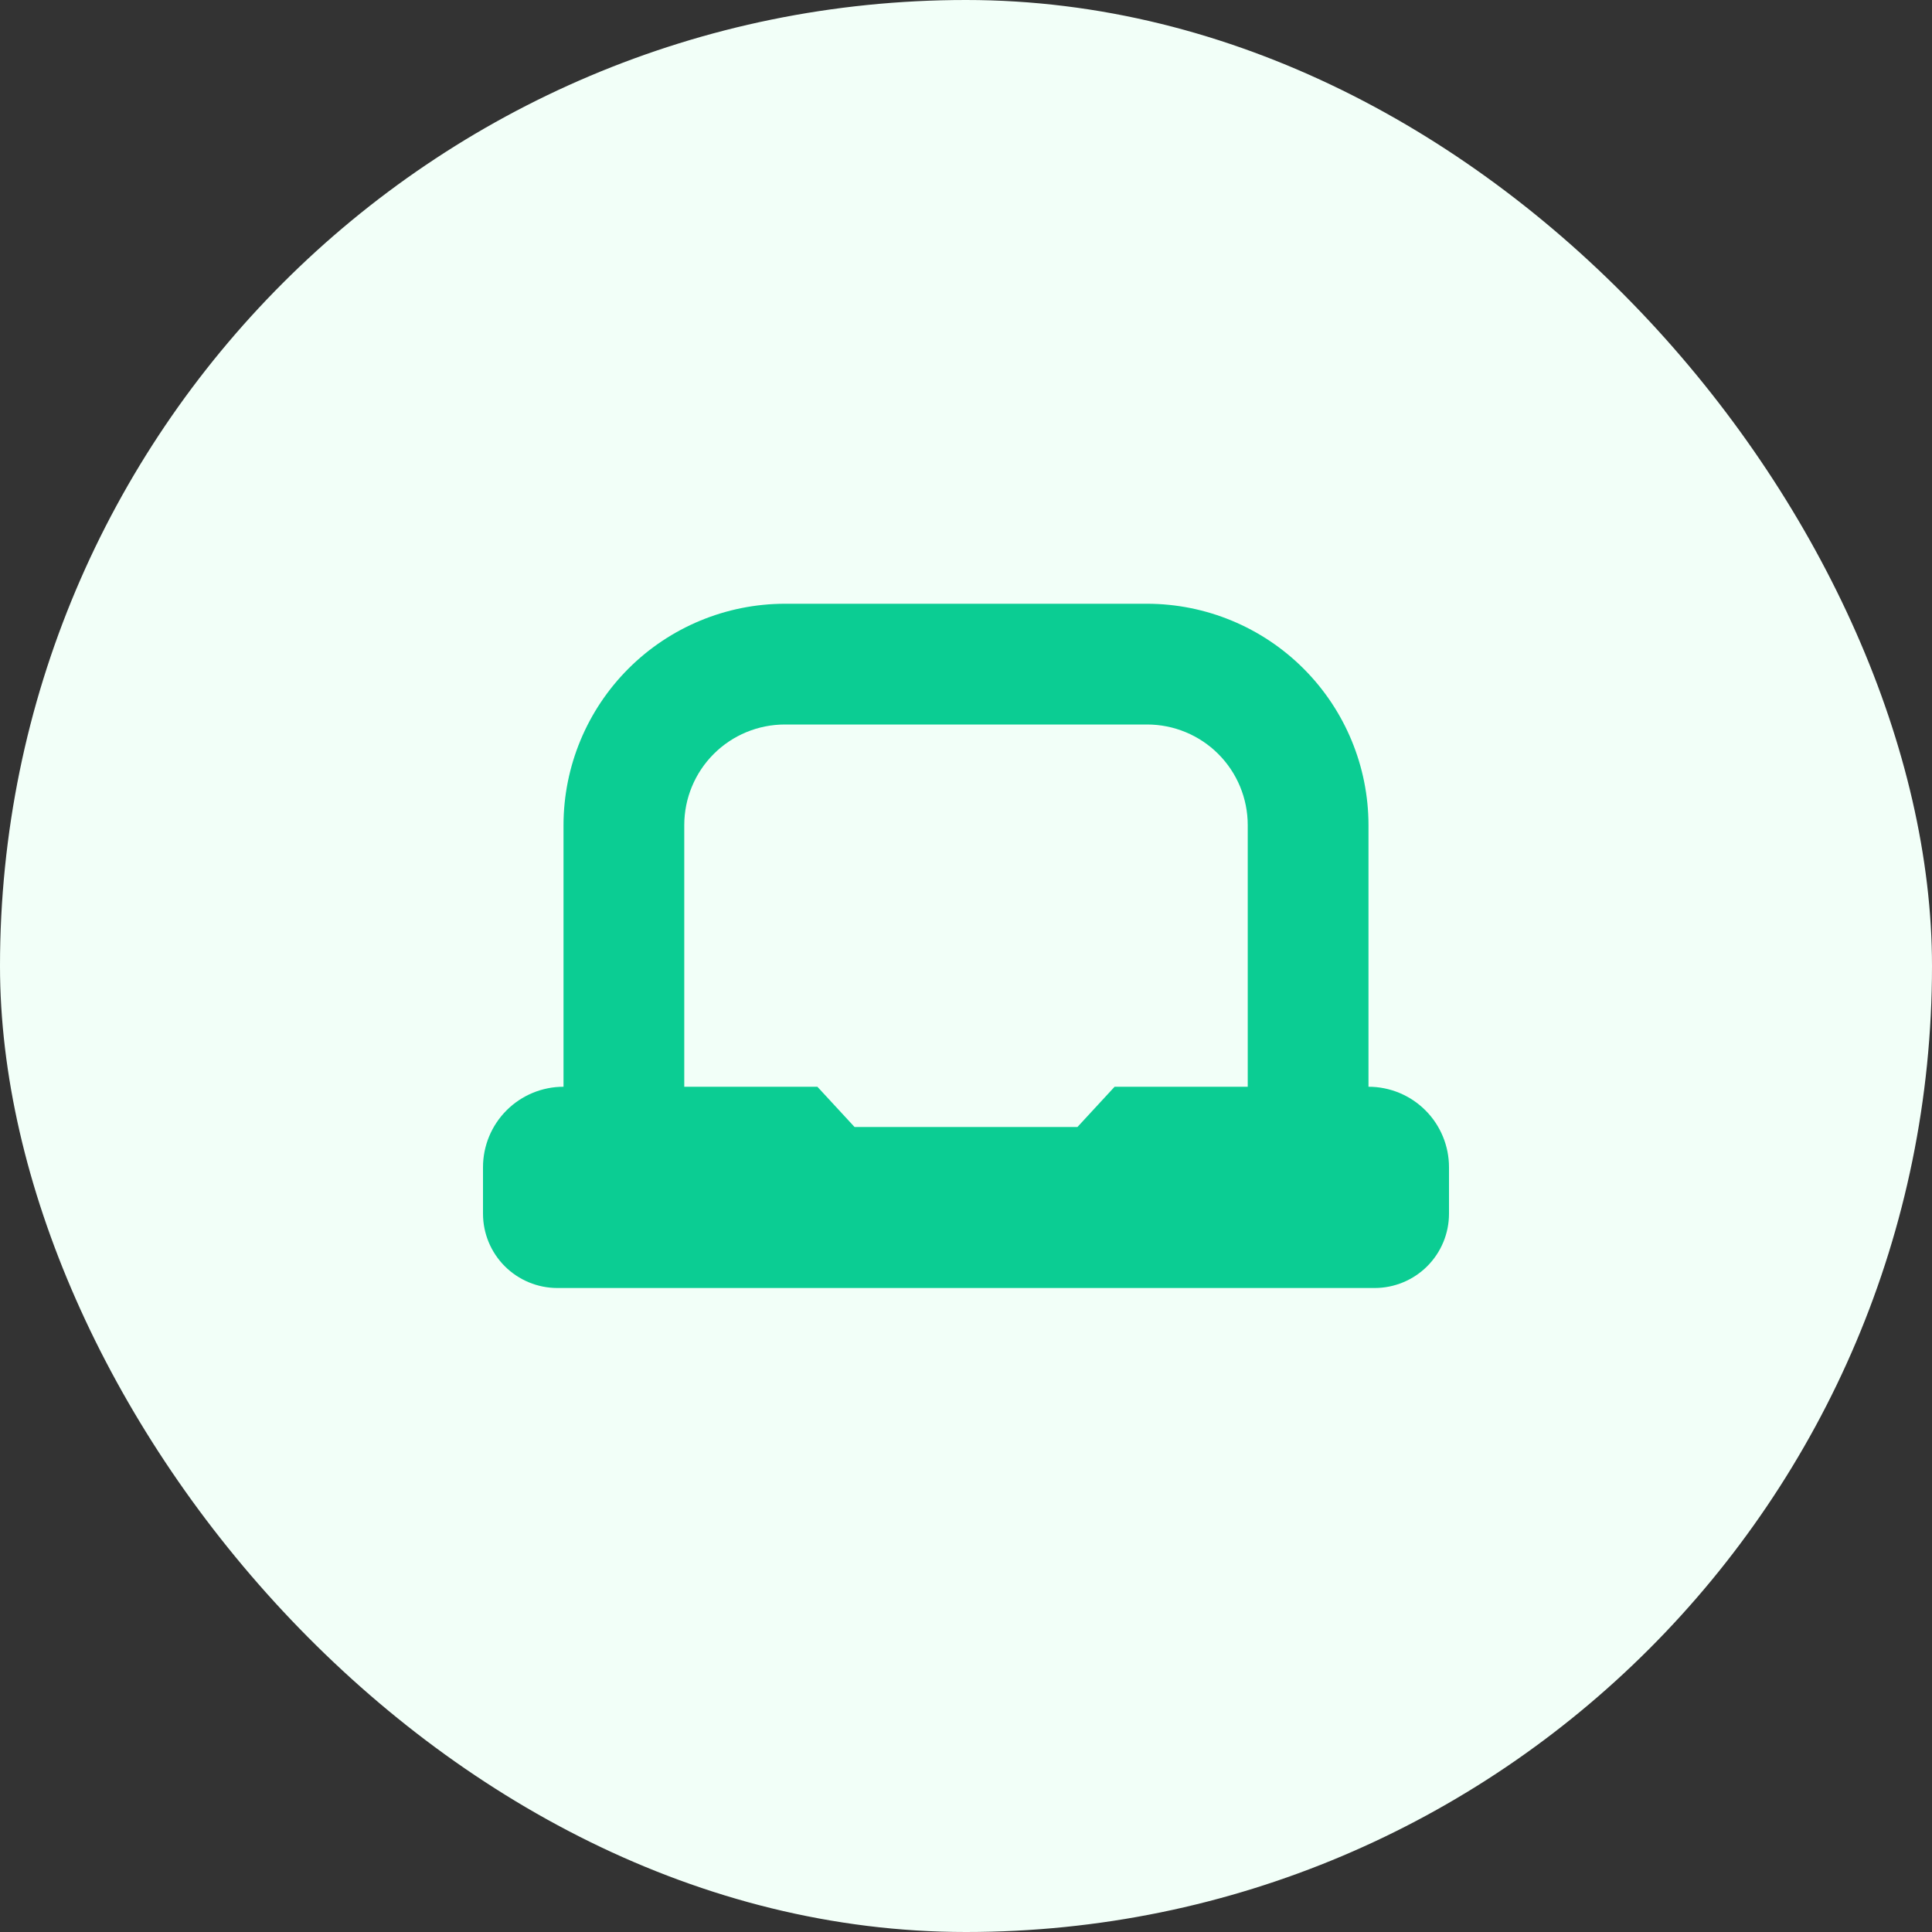
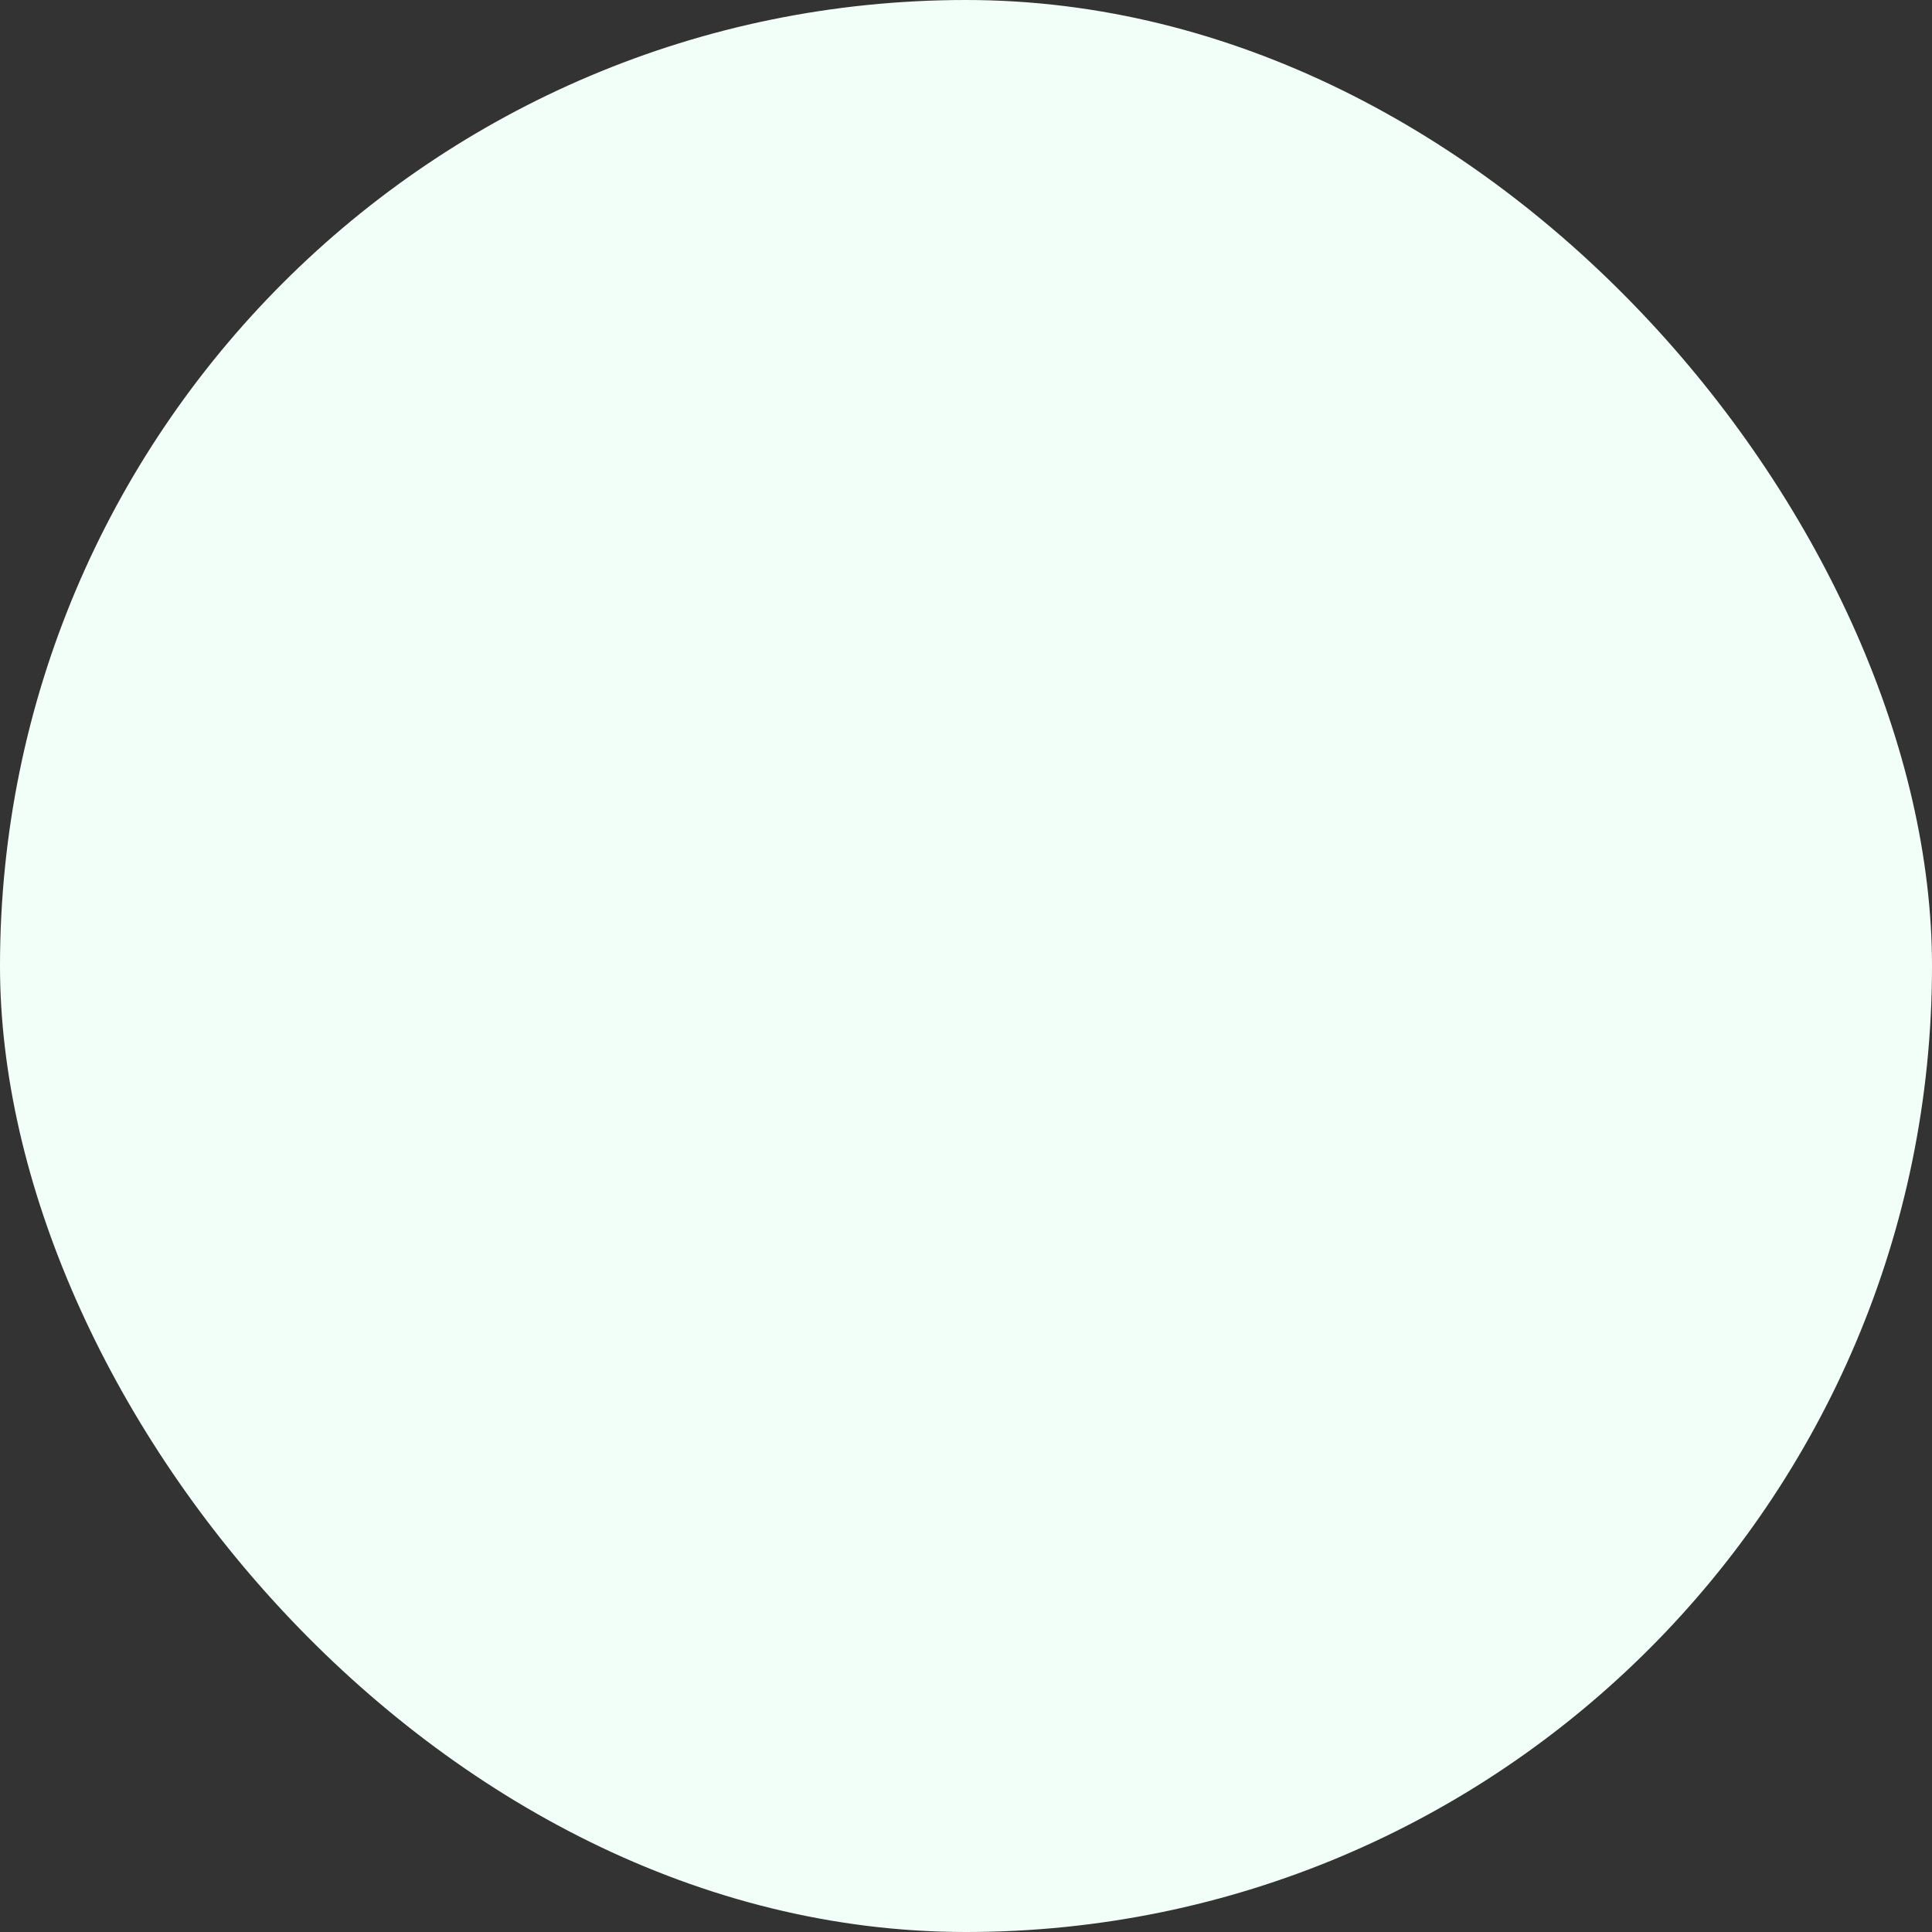
<svg xmlns="http://www.w3.org/2000/svg" width="64" height="64" viewBox="0 0 64 64" fill="none">
  <rect x="0" y="0" width="64" height="64" fill="#333333" stroke="none" />
  <rect width="64" height="64" rx="32" fill="#F2FFF8" />
  <g clip-path="url(#clip0_114_3565)">
    <path d="M45.333 36V27.333C45.331 25.389 44.558 23.525 43.183 22.15C41.808 20.775 39.944 20.002 38 20H26C24.056 20.002 22.192 20.775 20.817 22.15C19.442 23.525 18.669 25.389 18.667 27.333V36C17.959 36 17.281 36.281 16.781 36.781C16.281 37.281 16 37.959 16 38.667V40.205C16 40.858 16.26 41.484 16.721 41.945C17.183 42.407 17.809 42.666 18.461 42.667H45.539C46.191 42.666 46.817 42.407 47.279 41.945C47.74 41.484 48 40.858 48 40.205V38.667C48 37.959 47.719 37.281 47.219 36.781C46.719 36.281 46.041 36 45.333 36ZM35.692 37.333H28.308L27.077 36H22.667V27.333C22.667 26.449 23.018 25.601 23.643 24.976C24.268 24.351 25.116 24 26 24H38C38.884 24 39.732 24.351 40.357 24.976C40.982 25.601 41.333 26.449 41.333 27.333V36H36.923L35.692 37.333Z" fill="#0BCD93" />
  </g>
  <defs>
    <clipPath id="clip0_114_3565">
-       <rect width="32" height="32" fill="white" transform="translate(16 16)" />
-     </clipPath>
+       </clipPath>
  </defs>
</svg>